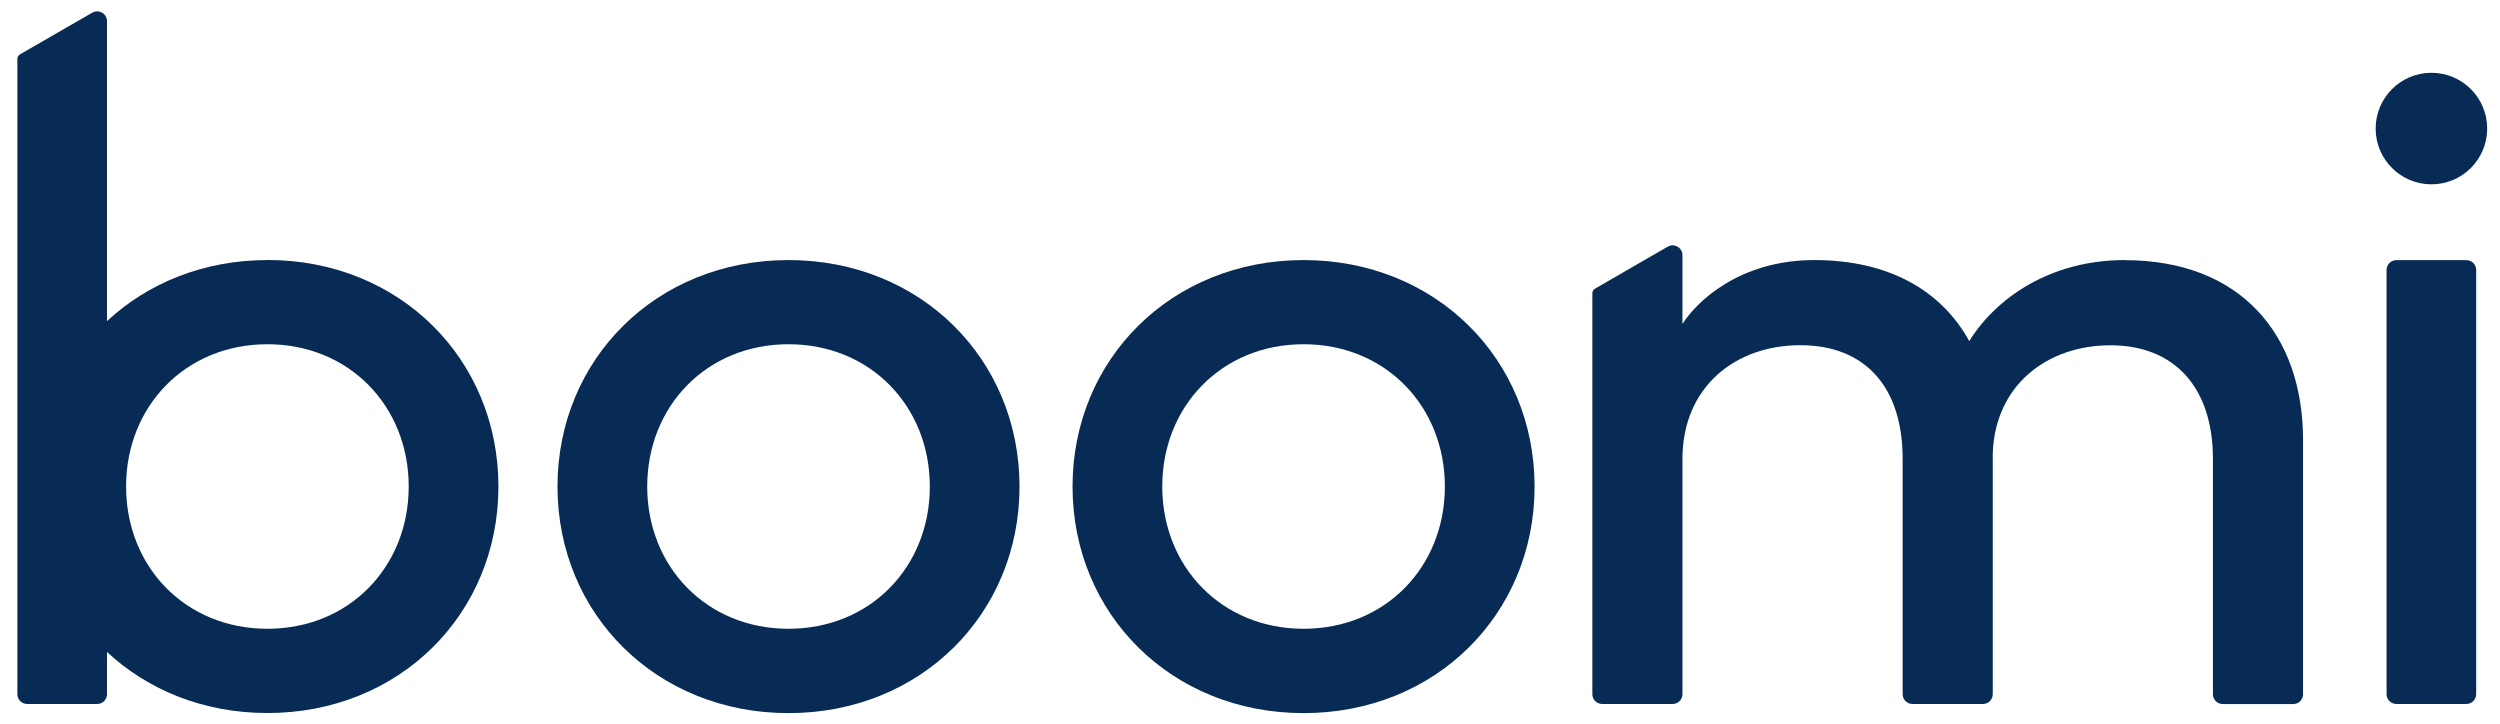
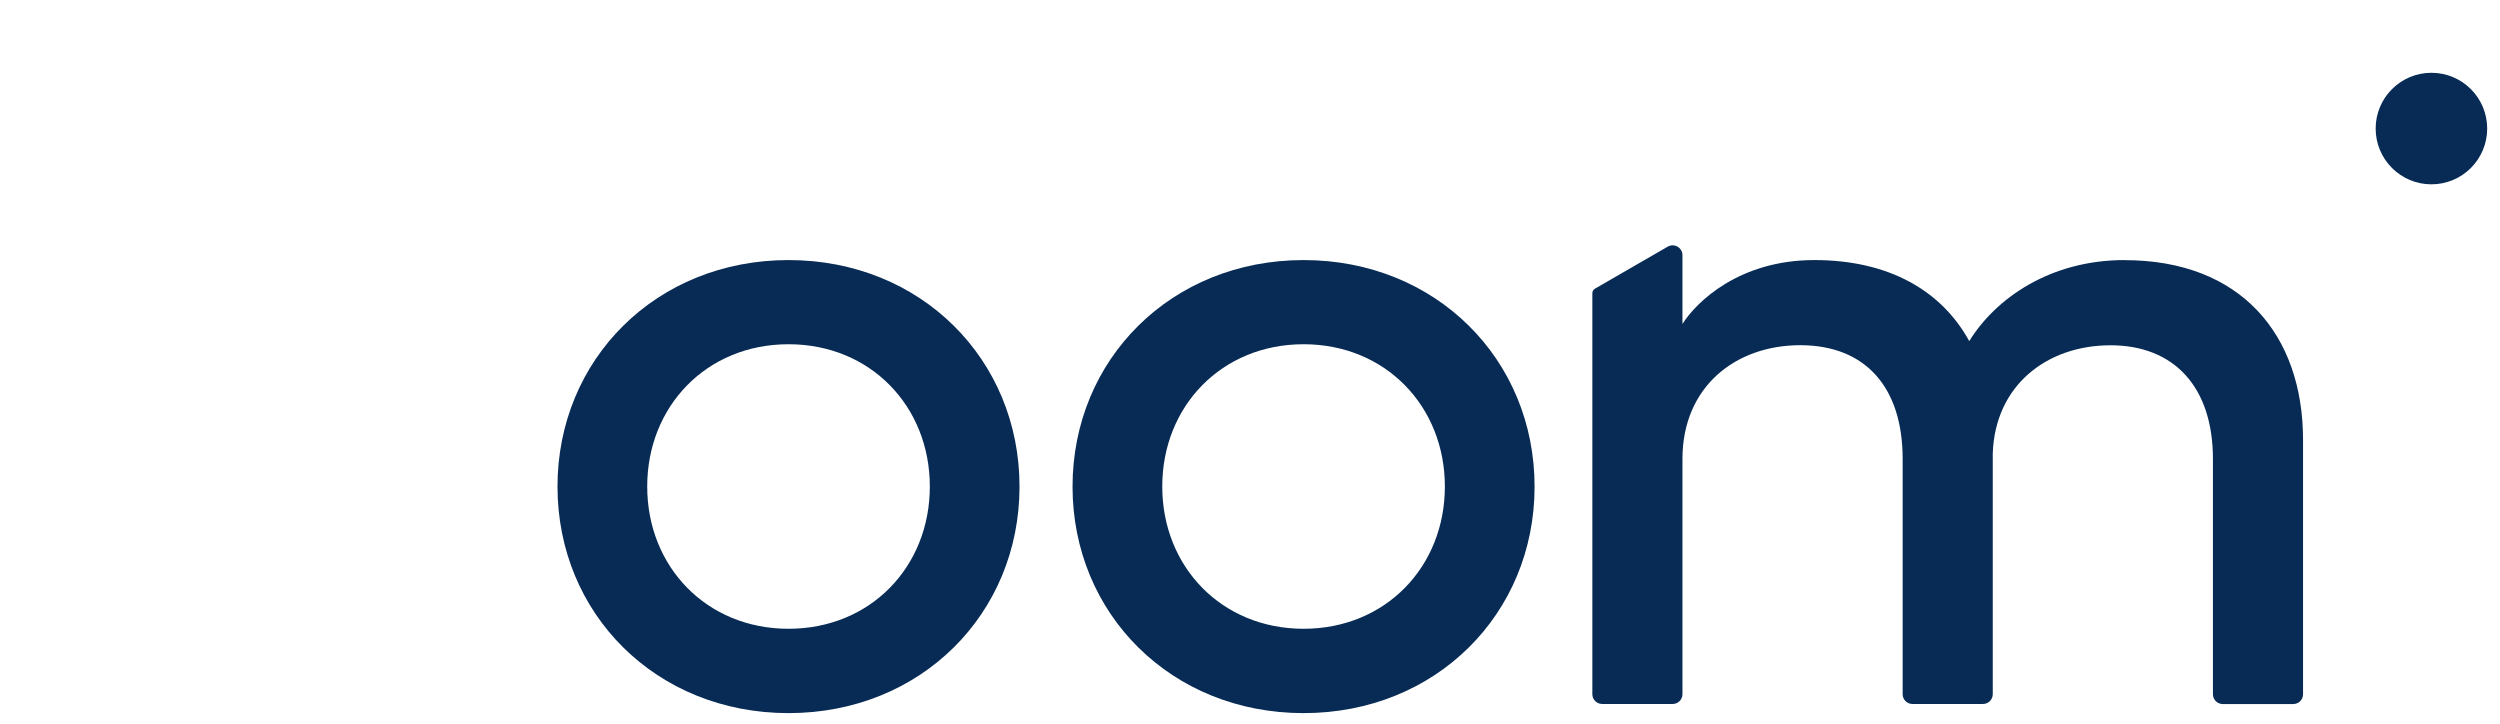
<svg xmlns="http://www.w3.org/2000/svg" width="114" height="33" viewBox="0 0 114 33" fill="none">
  <path d="M110.873 8.405C112.278 8.405 113.416 7.266 113.416 5.862C113.416 4.458 112.278 3.319 110.873 3.319C109.469 3.319 108.33 4.458 108.33 5.862C108.33 7.266 109.469 8.405 110.873 8.405Z" fill="#072B55" />
  <path d="M35.956 11.859C41.986 11.859 46.49 16.382 46.49 22.189C46.49 27.995 41.986 32.518 35.956 32.518C29.926 32.518 25.422 27.995 25.422 22.189C25.422 16.382 29.926 11.859 35.956 11.859V11.859ZM35.956 28.672C39.696 28.672 42.4 25.844 42.4 22.185C42.4 18.526 39.692 15.697 35.956 15.697C32.22 15.697 29.513 18.526 29.513 22.185C29.513 25.844 32.22 28.672 35.956 28.672Z" fill="#072B55" />
  <path d="M59.443 11.859C65.473 11.859 69.977 16.382 69.977 22.189C69.977 27.995 65.473 32.518 59.443 32.518C53.413 32.518 48.908 27.995 48.908 22.189C48.908 16.382 53.413 11.859 59.443 11.859V11.859ZM59.443 28.672C63.182 28.672 65.886 25.844 65.886 22.185C65.886 18.526 63.178 15.697 59.443 15.697C55.707 15.697 52.999 18.526 52.999 22.185C52.999 25.844 55.707 28.672 59.443 28.672V28.672Z" fill="#072B55" />
-   <path d="M108.827 31.654V12.309C108.827 12.06 109.028 11.863 109.274 11.863H112.468C112.717 11.863 112.914 12.064 112.914 12.309V31.654C112.914 31.903 112.713 32.101 112.468 32.101H109.274C109.025 32.101 108.827 31.899 108.827 31.654Z" fill="#072B55" />
  <path d="M96.882 11.859C93.475 11.859 90.994 13.615 89.798 15.555C88.539 13.261 86.142 11.859 82.732 11.859C79.322 11.859 77.361 13.758 76.72 14.772V11.636C76.72 11.292 76.347 11.076 76.047 11.248L72.728 13.165C72.655 13.209 72.611 13.286 72.611 13.37V31.654C72.611 31.903 72.813 32.101 73.058 32.101H76.274C76.523 32.101 76.72 31.899 76.72 31.654V20.926C76.72 17.64 79.135 15.741 82.092 15.741C85.048 15.741 86.761 17.64 86.761 20.926V31.654C86.761 31.903 86.962 32.101 87.207 32.101H90.424C90.672 32.101 90.87 31.899 90.87 31.654V20.681C90.972 17.564 93.347 15.745 96.241 15.745C99.136 15.745 100.91 17.644 100.91 20.93V31.658C100.91 31.907 101.111 32.104 101.357 32.104H104.573C104.822 32.104 105.019 31.903 105.019 31.658V20.063C105.019 15.251 102.169 11.863 96.882 11.863V11.859Z" fill="#072B55" />
-   <path d="M12.194 11.859C9.288 11.859 6.742 12.909 4.879 14.644V0.966C4.879 0.622 4.506 0.406 4.206 0.578L0.909 2.481C0.836 2.525 0.792 2.602 0.792 2.686V31.654C0.792 31.903 0.993 32.101 1.238 32.101H4.433C4.682 32.101 4.879 31.899 4.879 31.654V29.73C6.742 31.464 9.288 32.514 12.194 32.514C18.224 32.514 22.728 27.992 22.728 22.185C22.728 16.378 18.224 11.855 12.194 11.855V11.859ZM12.194 28.672C8.454 28.672 5.75 25.844 5.75 22.185C5.75 18.526 8.458 15.697 12.194 15.697C15.929 15.697 18.637 18.526 18.637 22.185C18.637 25.844 15.929 28.672 12.194 28.672V28.672Z" fill="#072B55" />
</svg>